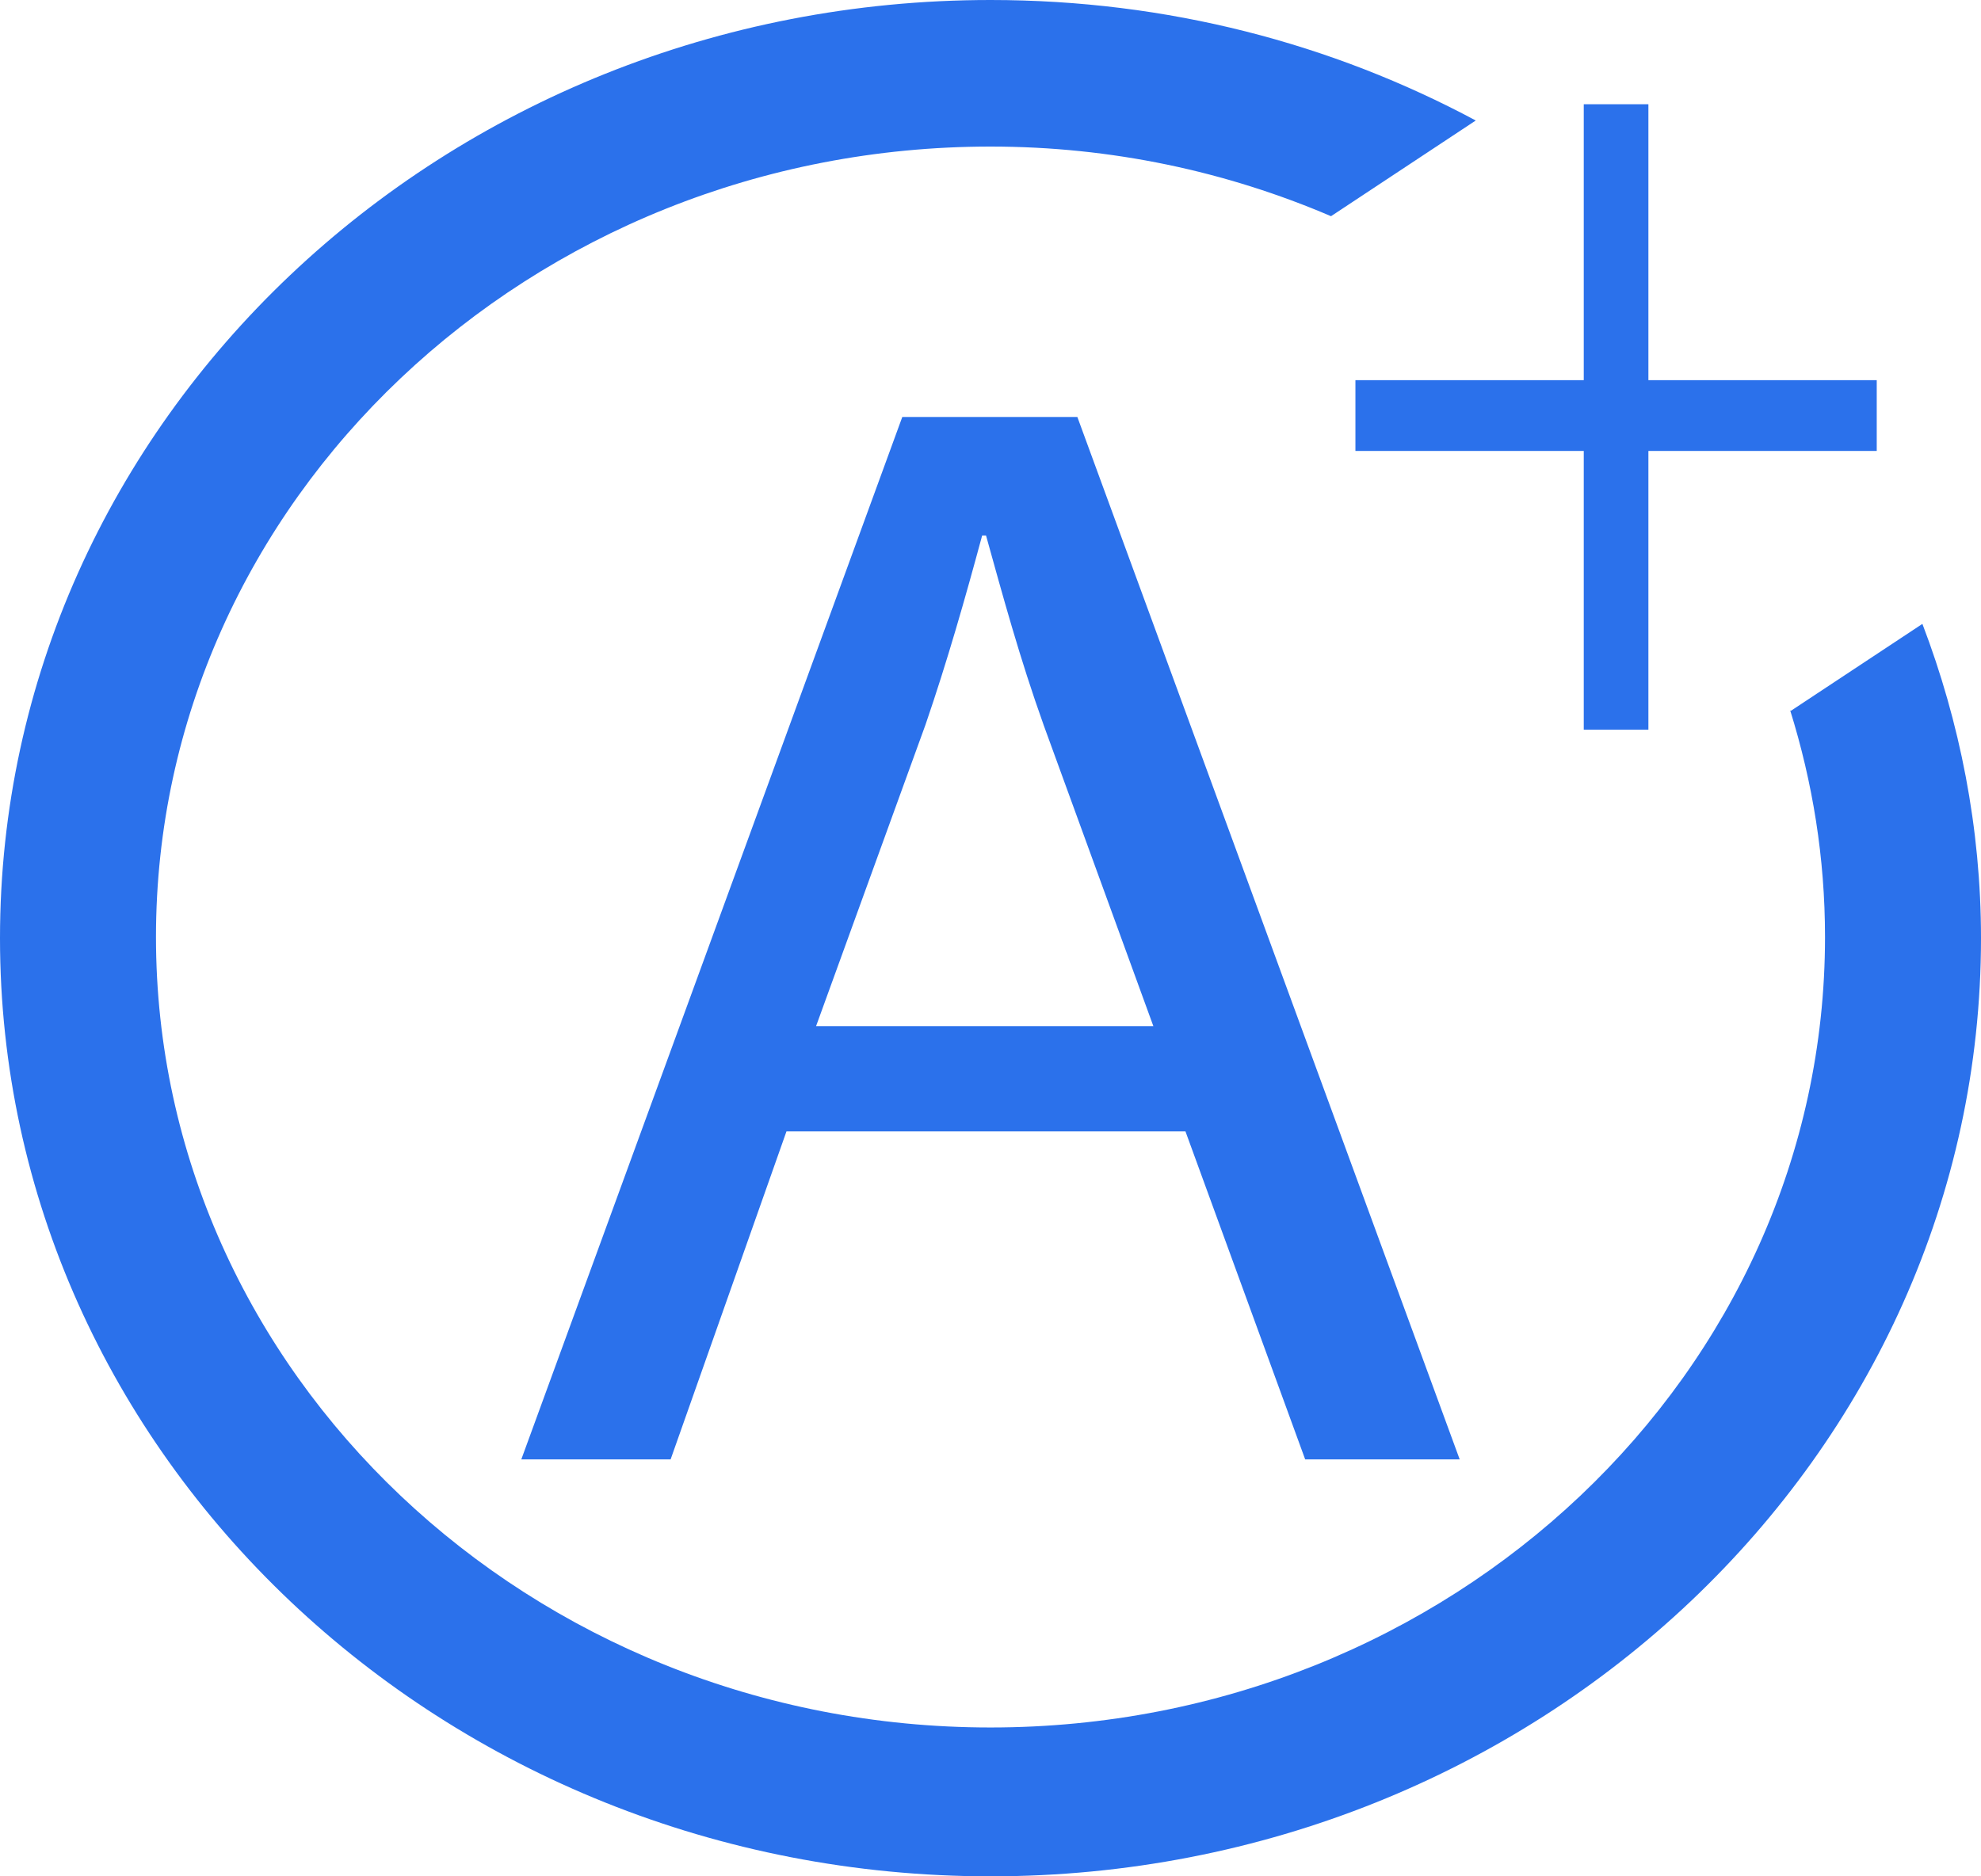
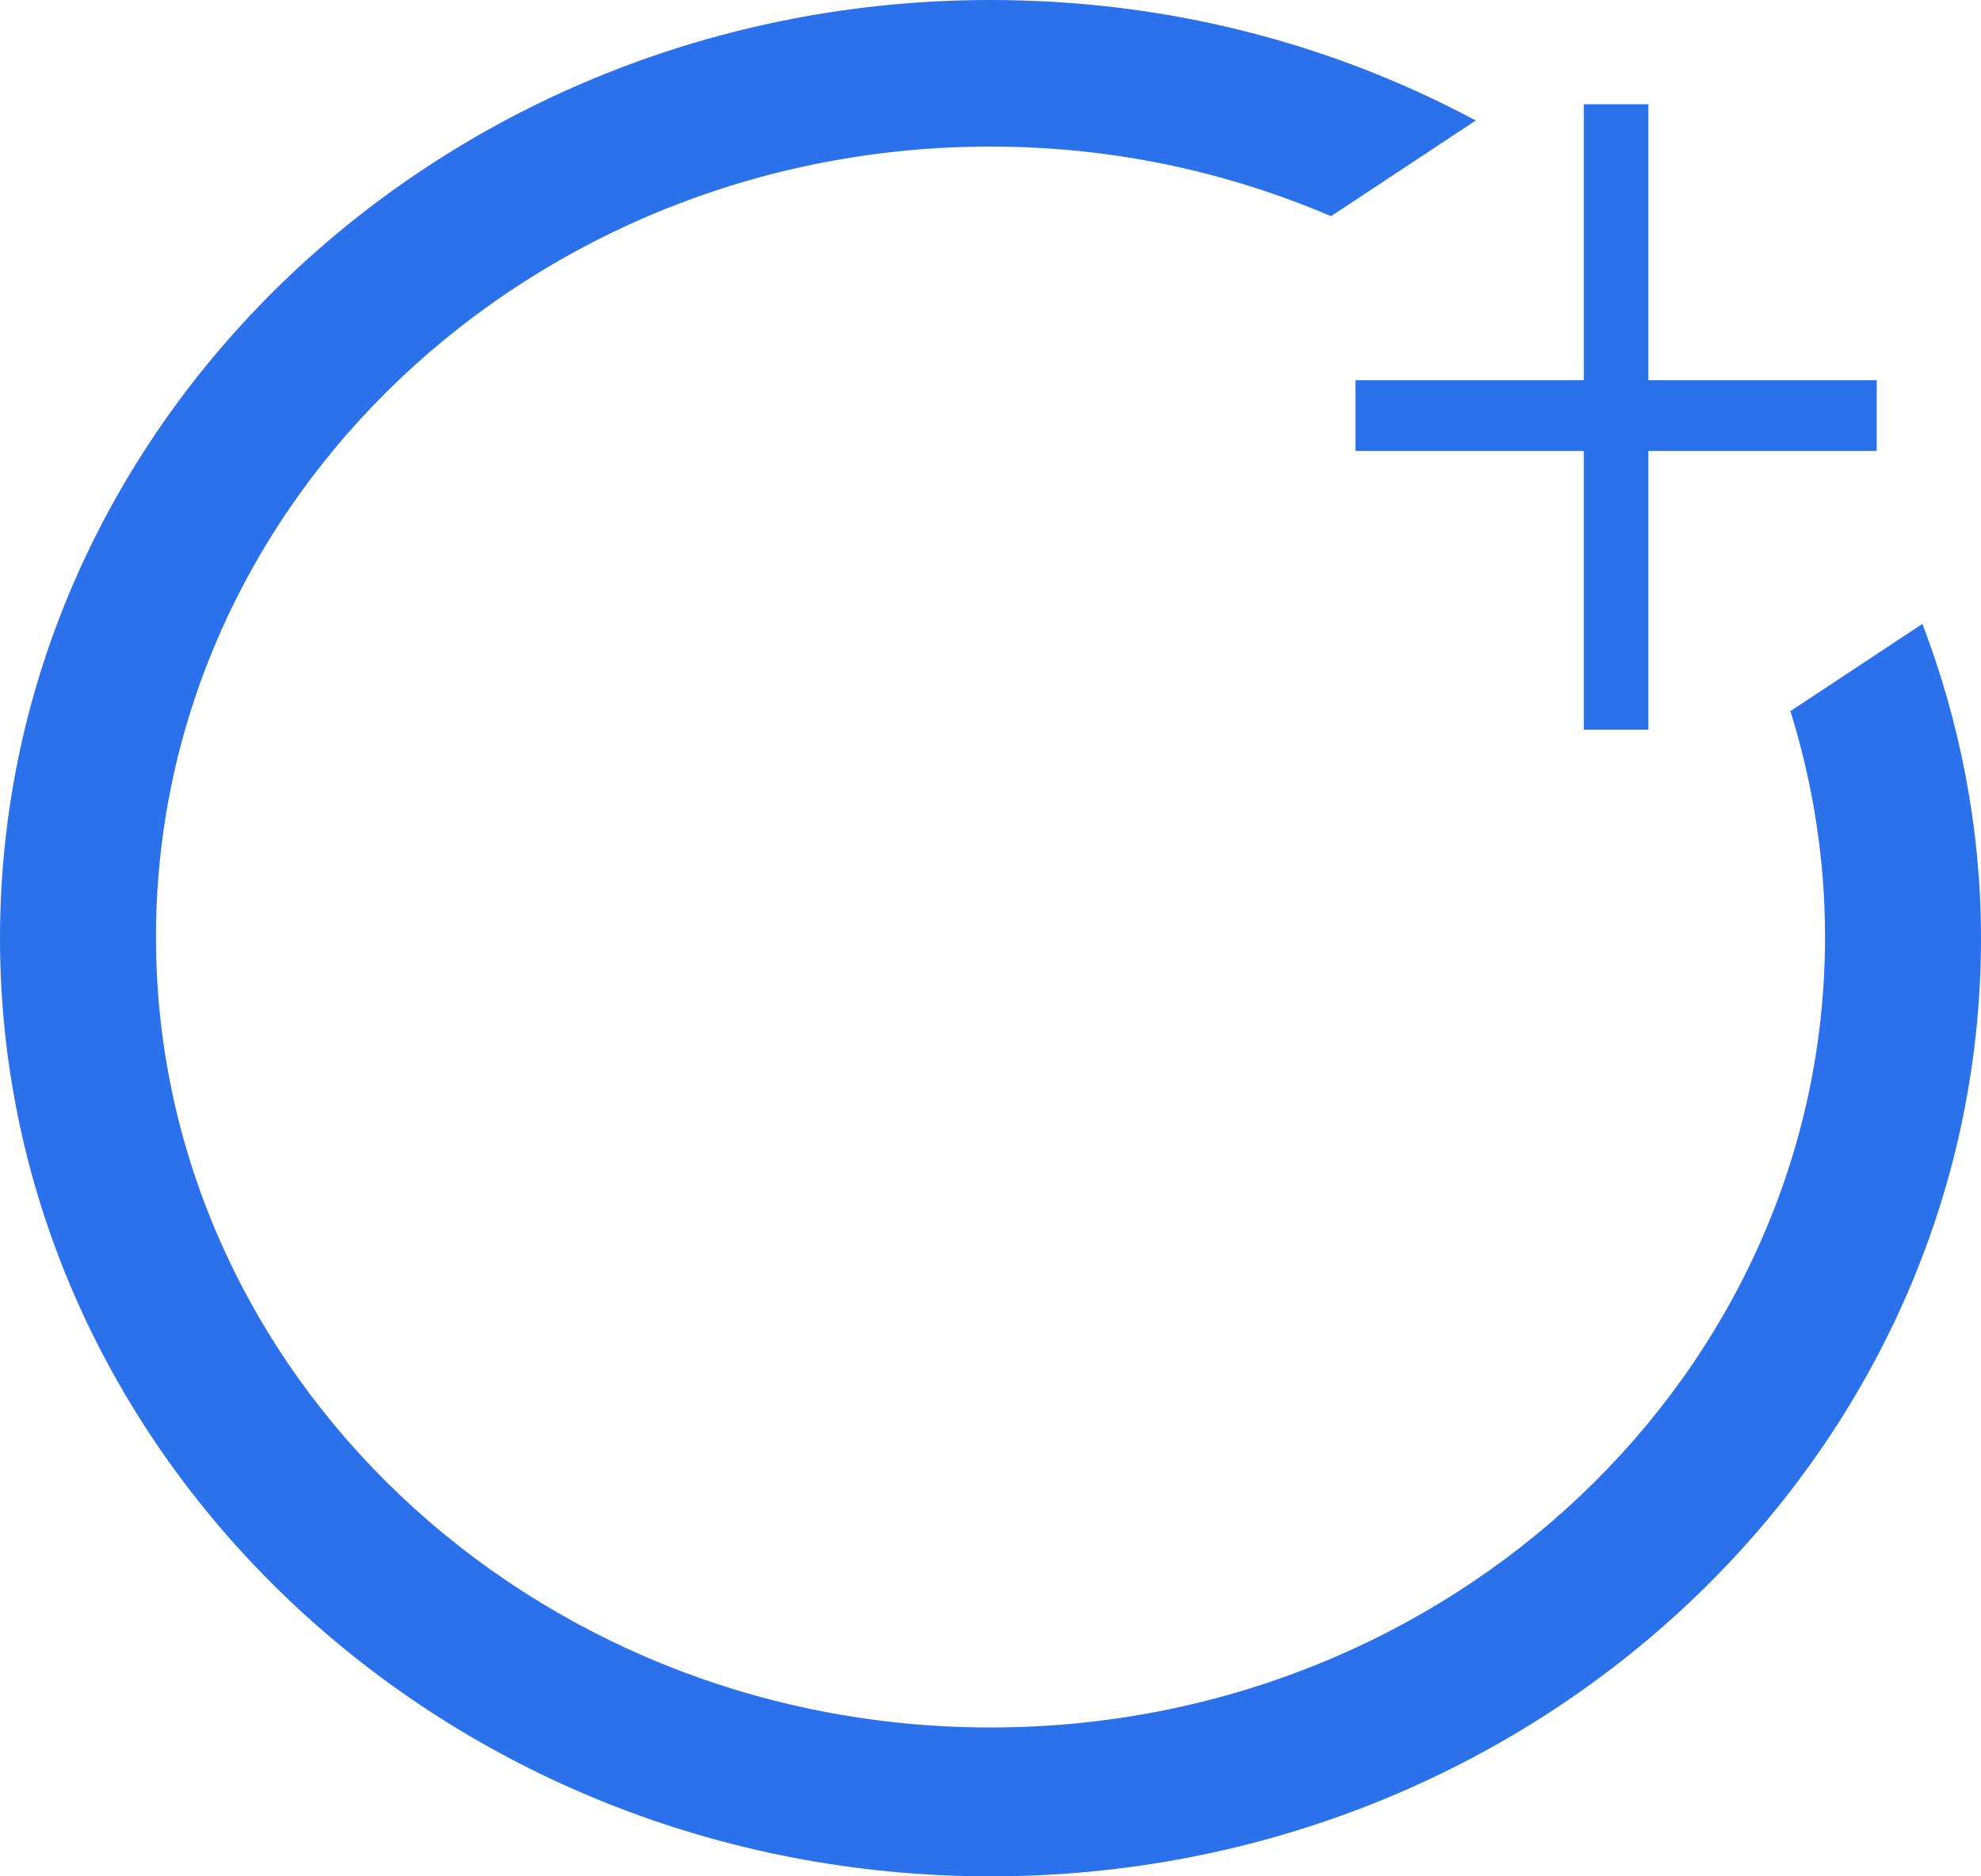
<svg xmlns="http://www.w3.org/2000/svg" width="19" height="18" viewBox="0 0 19 18" fill="none">
-   <path d="M7.543 10.854L6.432 14H5L8.654 4H10.333L14 14H12.518L11.37 10.854H7.556H7.543ZM11.062 9.844L10.012 6.962C9.778 6.308 9.617 5.711 9.457 5.137H9.42C9.259 5.734 9.086 6.342 8.877 6.951L7.827 9.844H11.062Z" fill="#2B71EB" />
  <path d="M15.81 1V3.647H18V4.326H15.81V7H15.19V4.326H13V3.647H15.19V1H15.81Z" fill="#2B71EB" />
  <path d="M17.169 6.812C17.385 7.504 17.504 8.229 17.504 8.989C17.504 13.171 13.915 16.572 9.5 16.572C5.085 16.572 1.496 13.171 1.496 8.989C1.496 4.806 5.085 1.406 9.5 1.406C10.661 1.406 11.761 1.644 12.766 2.074L14.154 1.156C12.778 0.419 11.199 0 9.5 0C4.259 0 0 4.035 0 9C0 13.965 4.259 18 9.5 18C14.741 18 19 13.965 19 9C19 7.946 18.797 6.926 18.438 5.985L17.169 6.824V6.812Z" fill="#2B71EB" />
</svg>